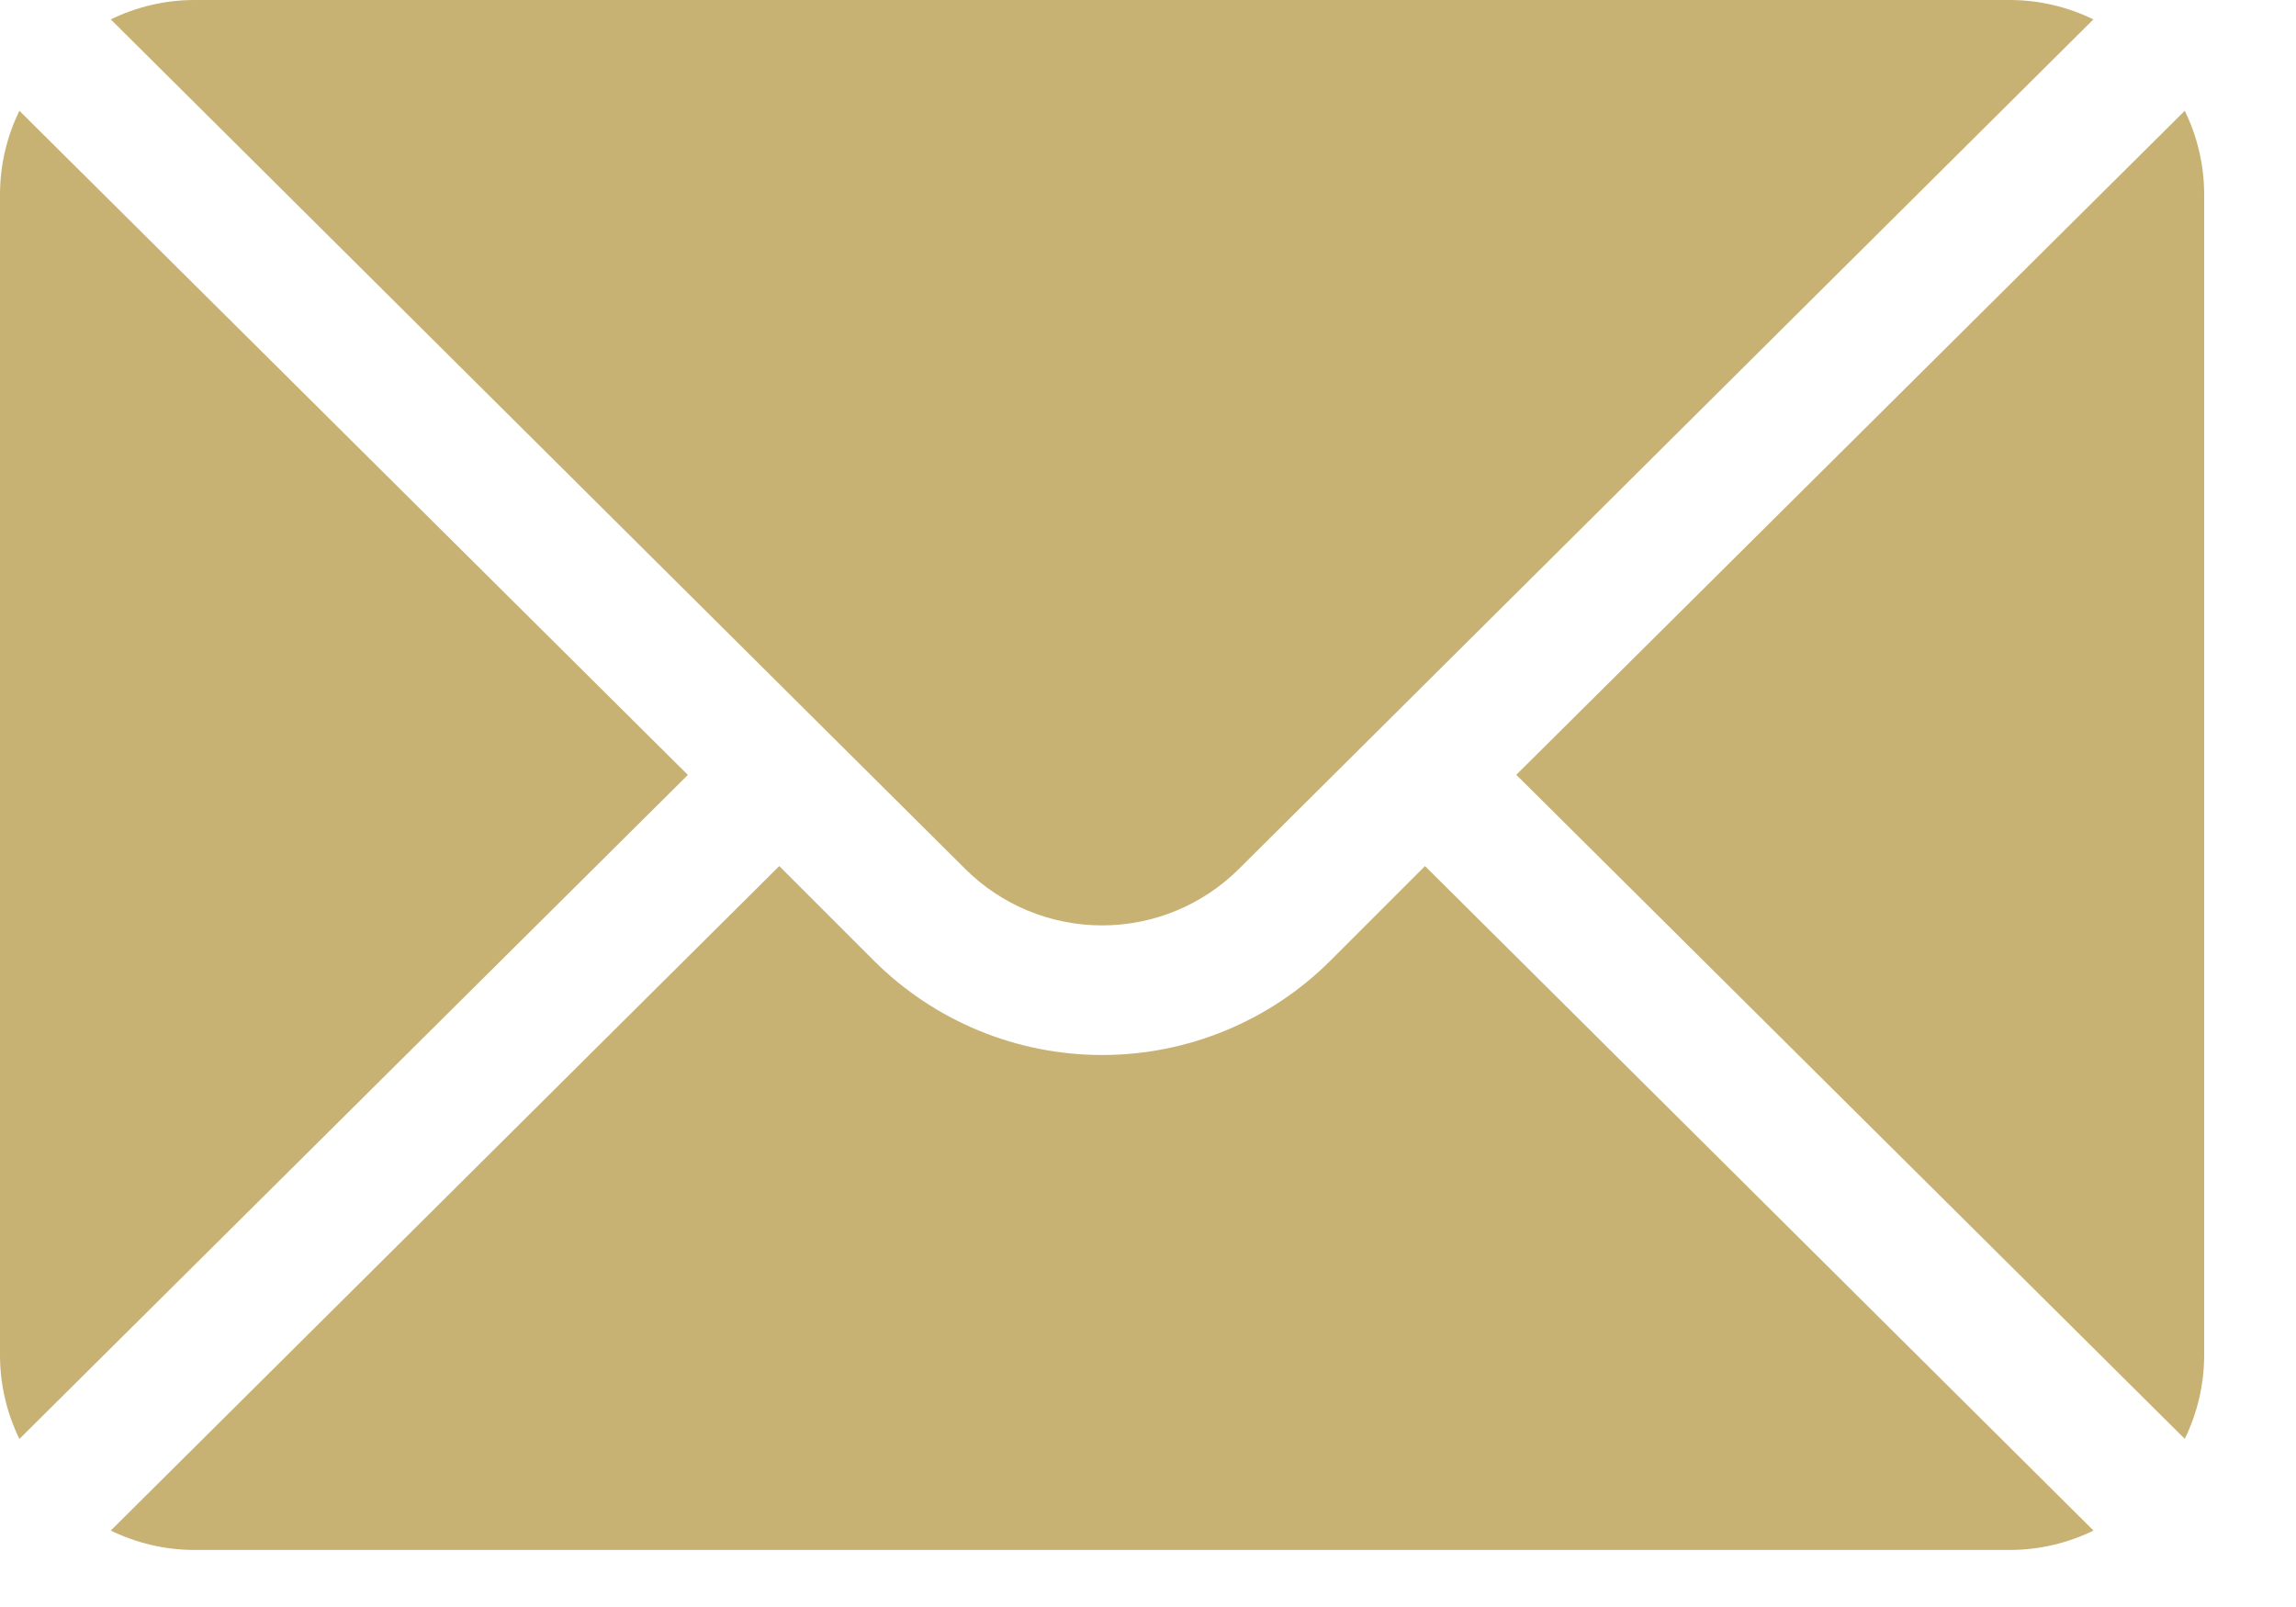
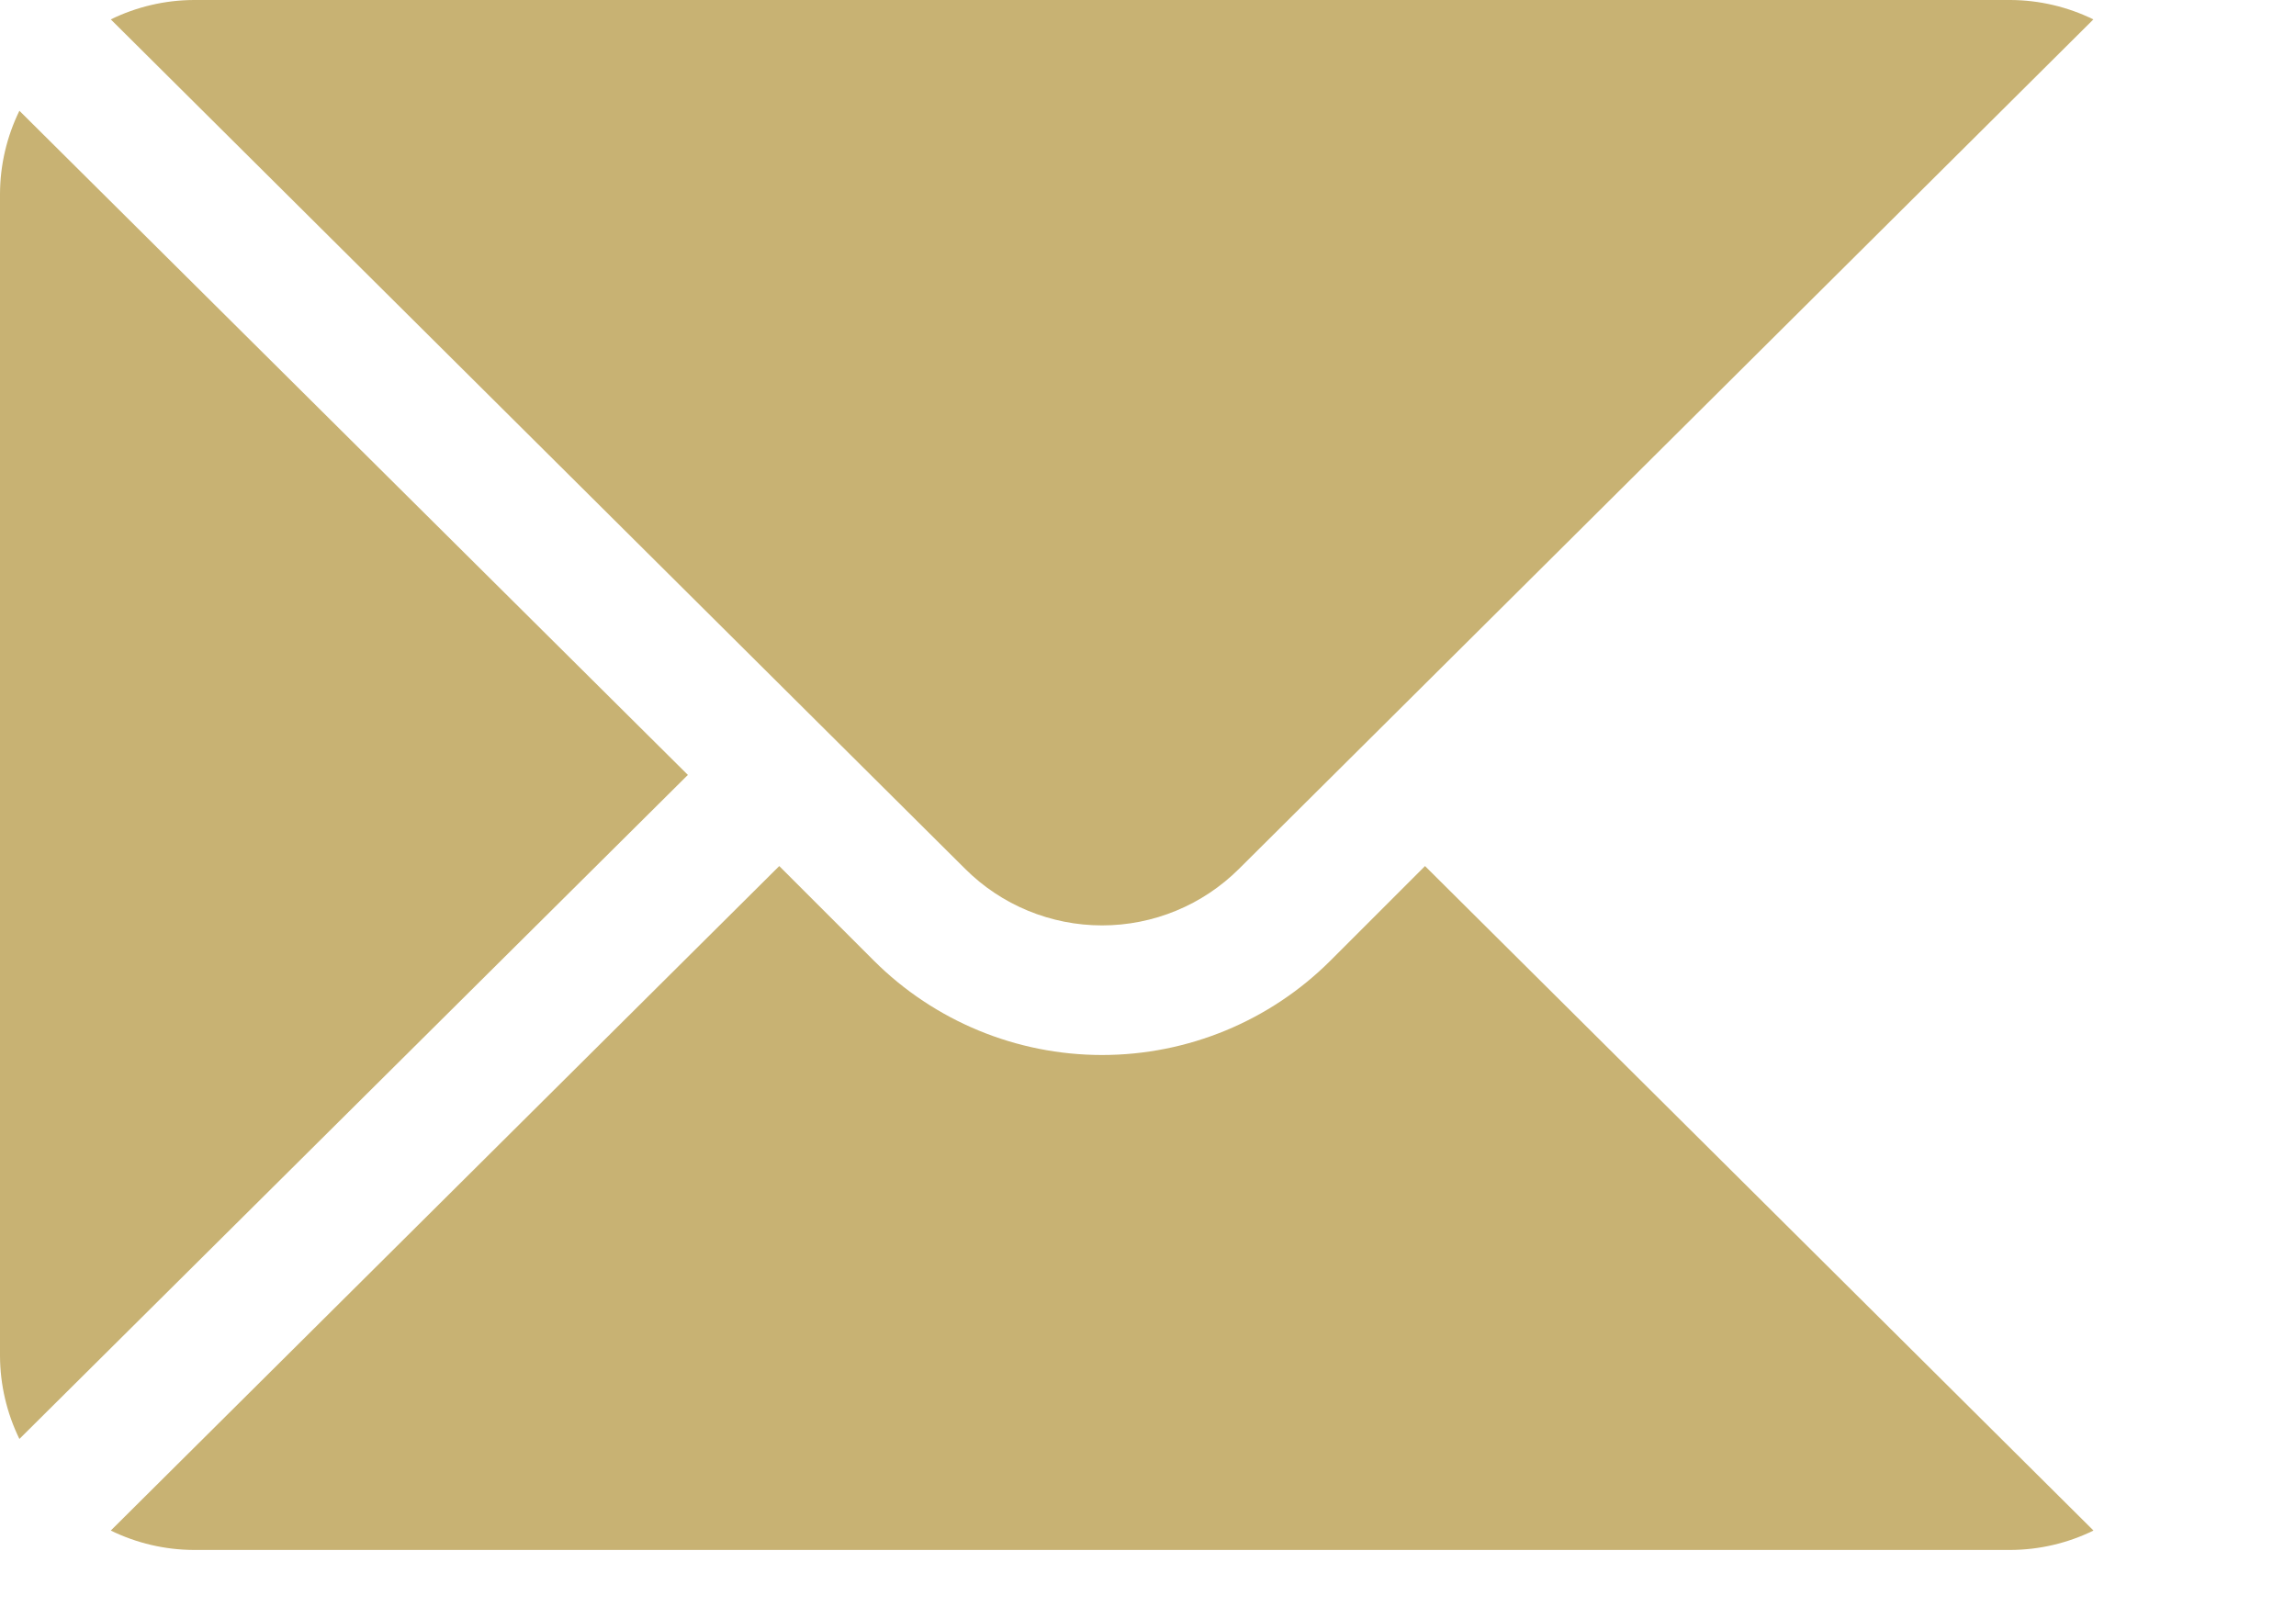
<svg xmlns="http://www.w3.org/2000/svg" width="20" height="14" viewBox="0 0 20 14" fill="none">
  <g clip-path="url(#clip0_764_2179)">
-     <path d="M19.031 0.965L13.208 6.75L19.031 12.535C19.141 12.31 19.199 12.062 19.2 11.812V1.688C19.199 1.437 19.141 1.19 19.031 0.965Z" fill="#C8B273" />
    <path d="M17.513 0H1.688C1.437 0.001 1.19 0.059 0.965 0.169L8.407 7.569C8.723 7.885 9.153 8.062 9.6 8.062C10.047 8.062 10.476 7.885 10.793 7.569L18.235 0.169C18.01 0.059 17.763 0.001 17.513 0Z" fill="#C8B273" />
    <path d="M0.169 0.965C0.059 1.19 0.001 1.437 0 1.688L0 11.813C0.001 12.063 0.059 12.311 0.169 12.536L5.992 6.751L0.169 0.965Z" fill="#C8B273" />
    <path d="M12.413 7.545L11.589 8.369C11.061 8.896 10.346 9.191 9.6 9.191C8.855 9.191 8.14 8.896 7.612 8.369L6.788 7.545L0.965 13.334C1.19 13.444 1.437 13.502 1.688 13.503H17.513C17.764 13.502 18.011 13.444 18.236 13.334L12.413 7.545Z" fill="#C8B273" />
  </g>
  <defs>
    <clipPath id="clip0_764_2179">
      <rect width="19.2" height="13.5" fill="white" />
    </clipPath>
  </defs>
</svg>